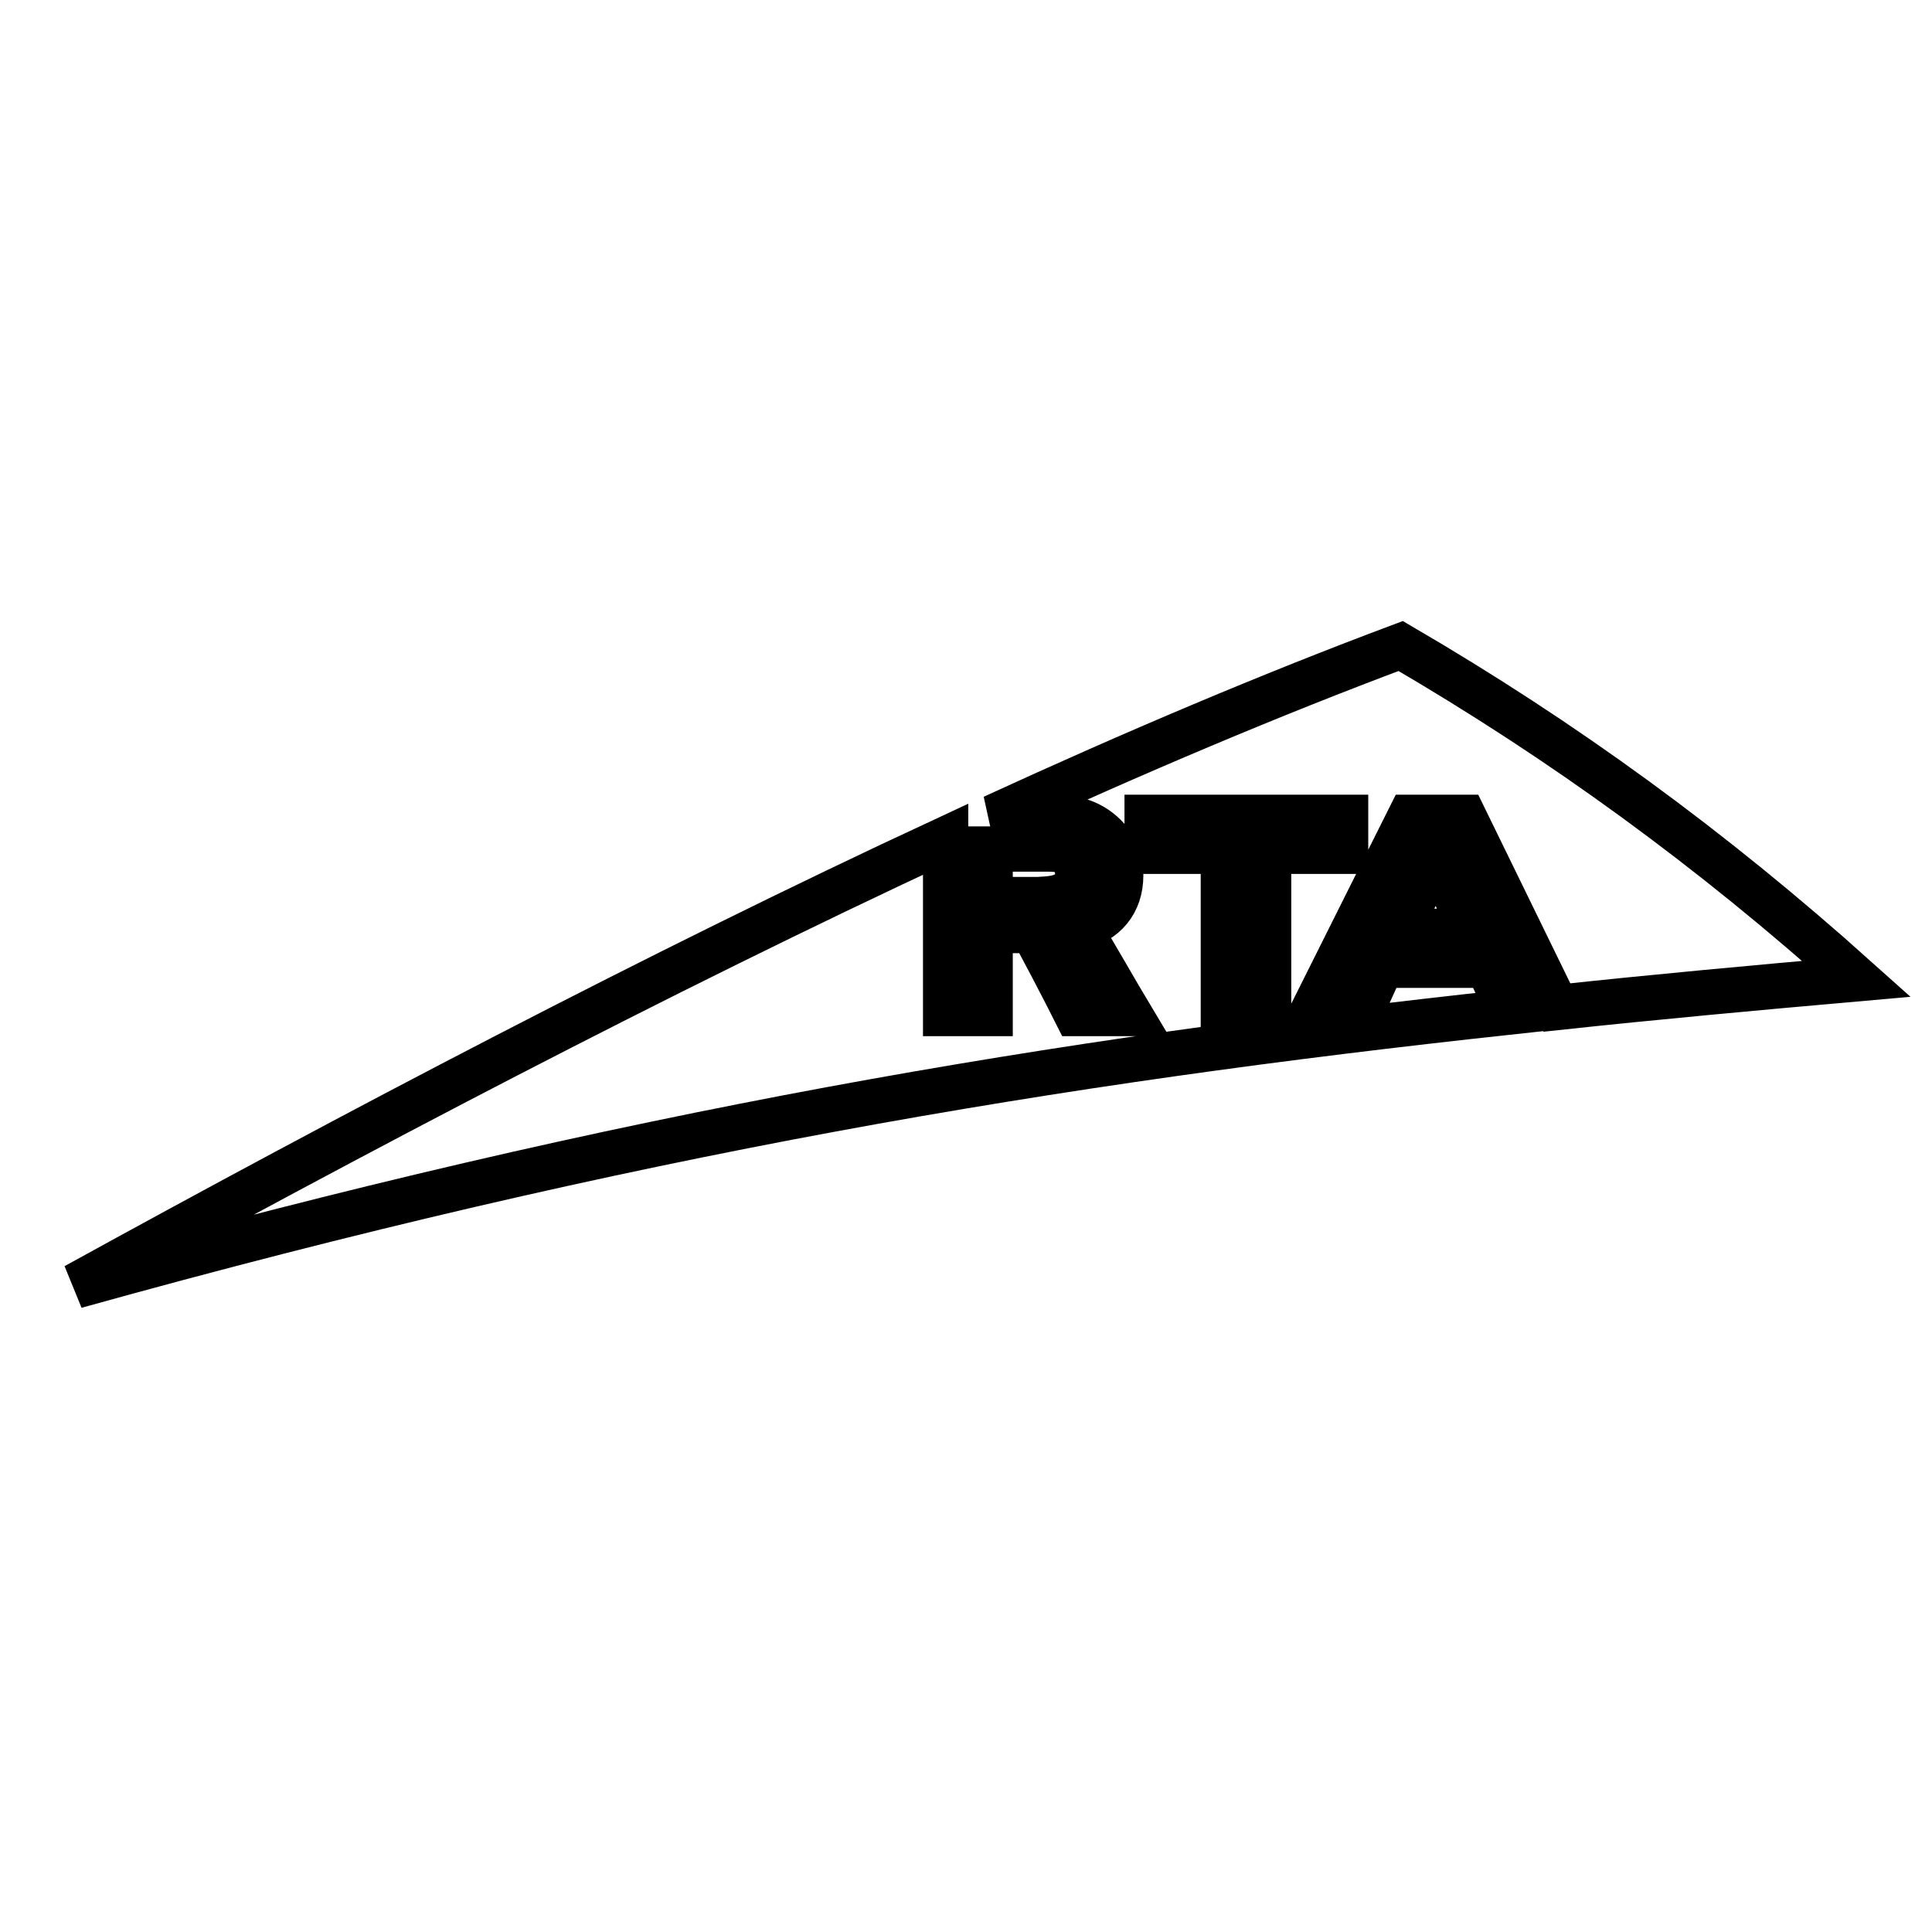
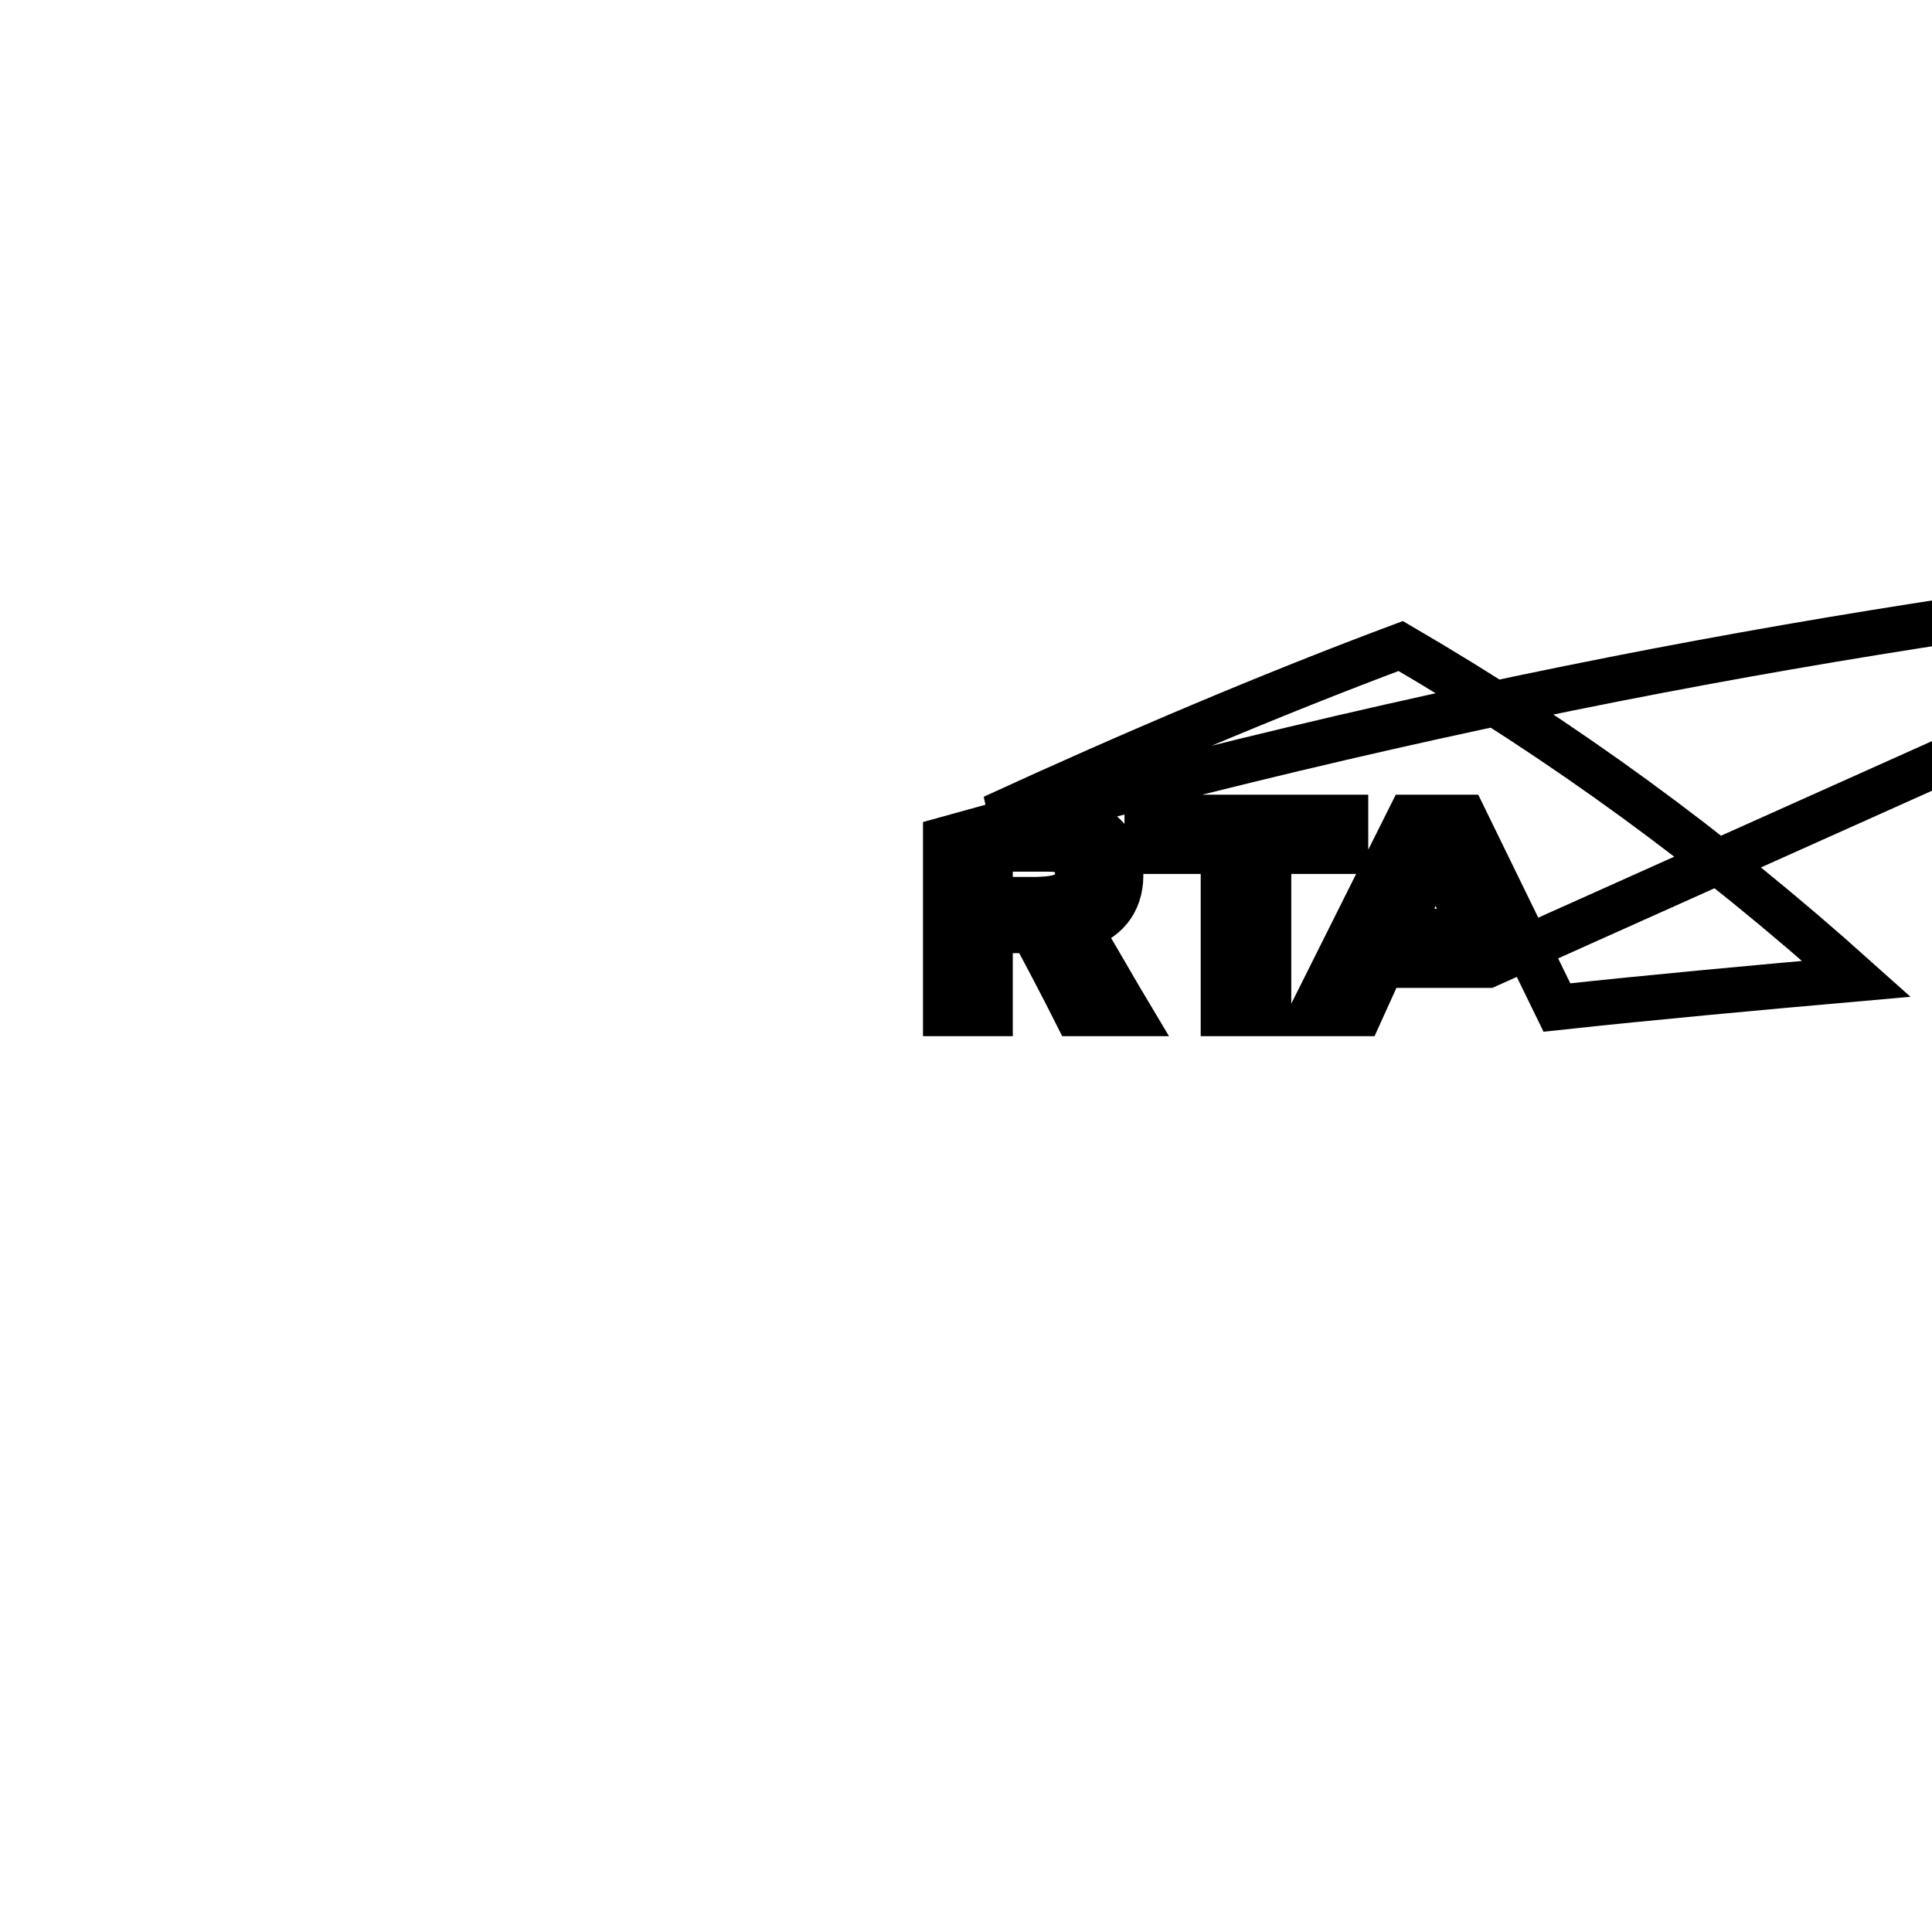
<svg xmlns="http://www.w3.org/2000/svg" version="1.1" x="0px" y="0px" viewBox="0 0 256 256" enable-background="new 0 0 256 256" xml:space="preserve">
  <g>
-     <path stroke-width="6" fill-opacity="0" stroke="#000000" d="M197.1,127.9h-14l-2.9,6.4h-6.4l13-26h7.2l12.3,25.2c13-1.4,26.1-2.6,39.7-3.8 c-19.3-17.3-38.8-31.5-60.4-44.1c-17.1,6.4-35.3,14.1-54,22.7h7.4c2.2,0,4.7,0.1,7,2.1c0.9,0.8,2.5,2.5,2.5,5.6 c0,3.6-2.1,6.1-5.6,6.9c1.9,3.1,5.5,9.4,6.7,11.4h-7c-1.2-2.4-5.3-10.3-5.8-11h-5.6v11h-5.9v-23.1C87,129,46.9,150.1,10,170.4 c73.6-20.5,130-29.8,190-36.3L197.1,127.9z M168.1,134.3h-6v-21.5H152v-4.5h26.3v4.5h-10.2V134.3z M185.2,123.4h9.8l-4.6-10.4 L185.2,123.4z M142.2,117.7c0.4-0.5,0.6-1.2,0.6-1.9s-0.2-1.5-0.6-2c-0.8-1.2-1.9-1.3-3.6-1.3h-7.4v6.7h6.3 C139.1,119.1,141,119.1,142.2,117.7z" />
+     <path stroke-width="6" fill-opacity="0" stroke="#000000" d="M197.1,127.9h-14l-2.9,6.4h-6.4l13-26h7.2l12.3,25.2c13-1.4,26.1-2.6,39.7-3.8 c-19.3-17.3-38.8-31.5-60.4-44.1c-17.1,6.4-35.3,14.1-54,22.7h7.4c2.2,0,4.7,0.1,7,2.1c0.9,0.8,2.5,2.5,2.5,5.6 c0,3.6-2.1,6.1-5.6,6.9c1.9,3.1,5.5,9.4,6.7,11.4h-7c-1.2-2.4-5.3-10.3-5.8-11h-5.6v11h-5.9v-23.1c73.6-20.5,130-29.8,190-36.3L197.1,127.9z M168.1,134.3h-6v-21.5H152v-4.5h26.3v4.5h-10.2V134.3z M185.2,123.4h9.8l-4.6-10.4 L185.2,123.4z M142.2,117.7c0.4-0.5,0.6-1.2,0.6-1.9s-0.2-1.5-0.6-2c-0.8-1.2-1.9-1.3-3.6-1.3h-7.4v6.7h6.3 C139.1,119.1,141,119.1,142.2,117.7z" />
  </g>
</svg>